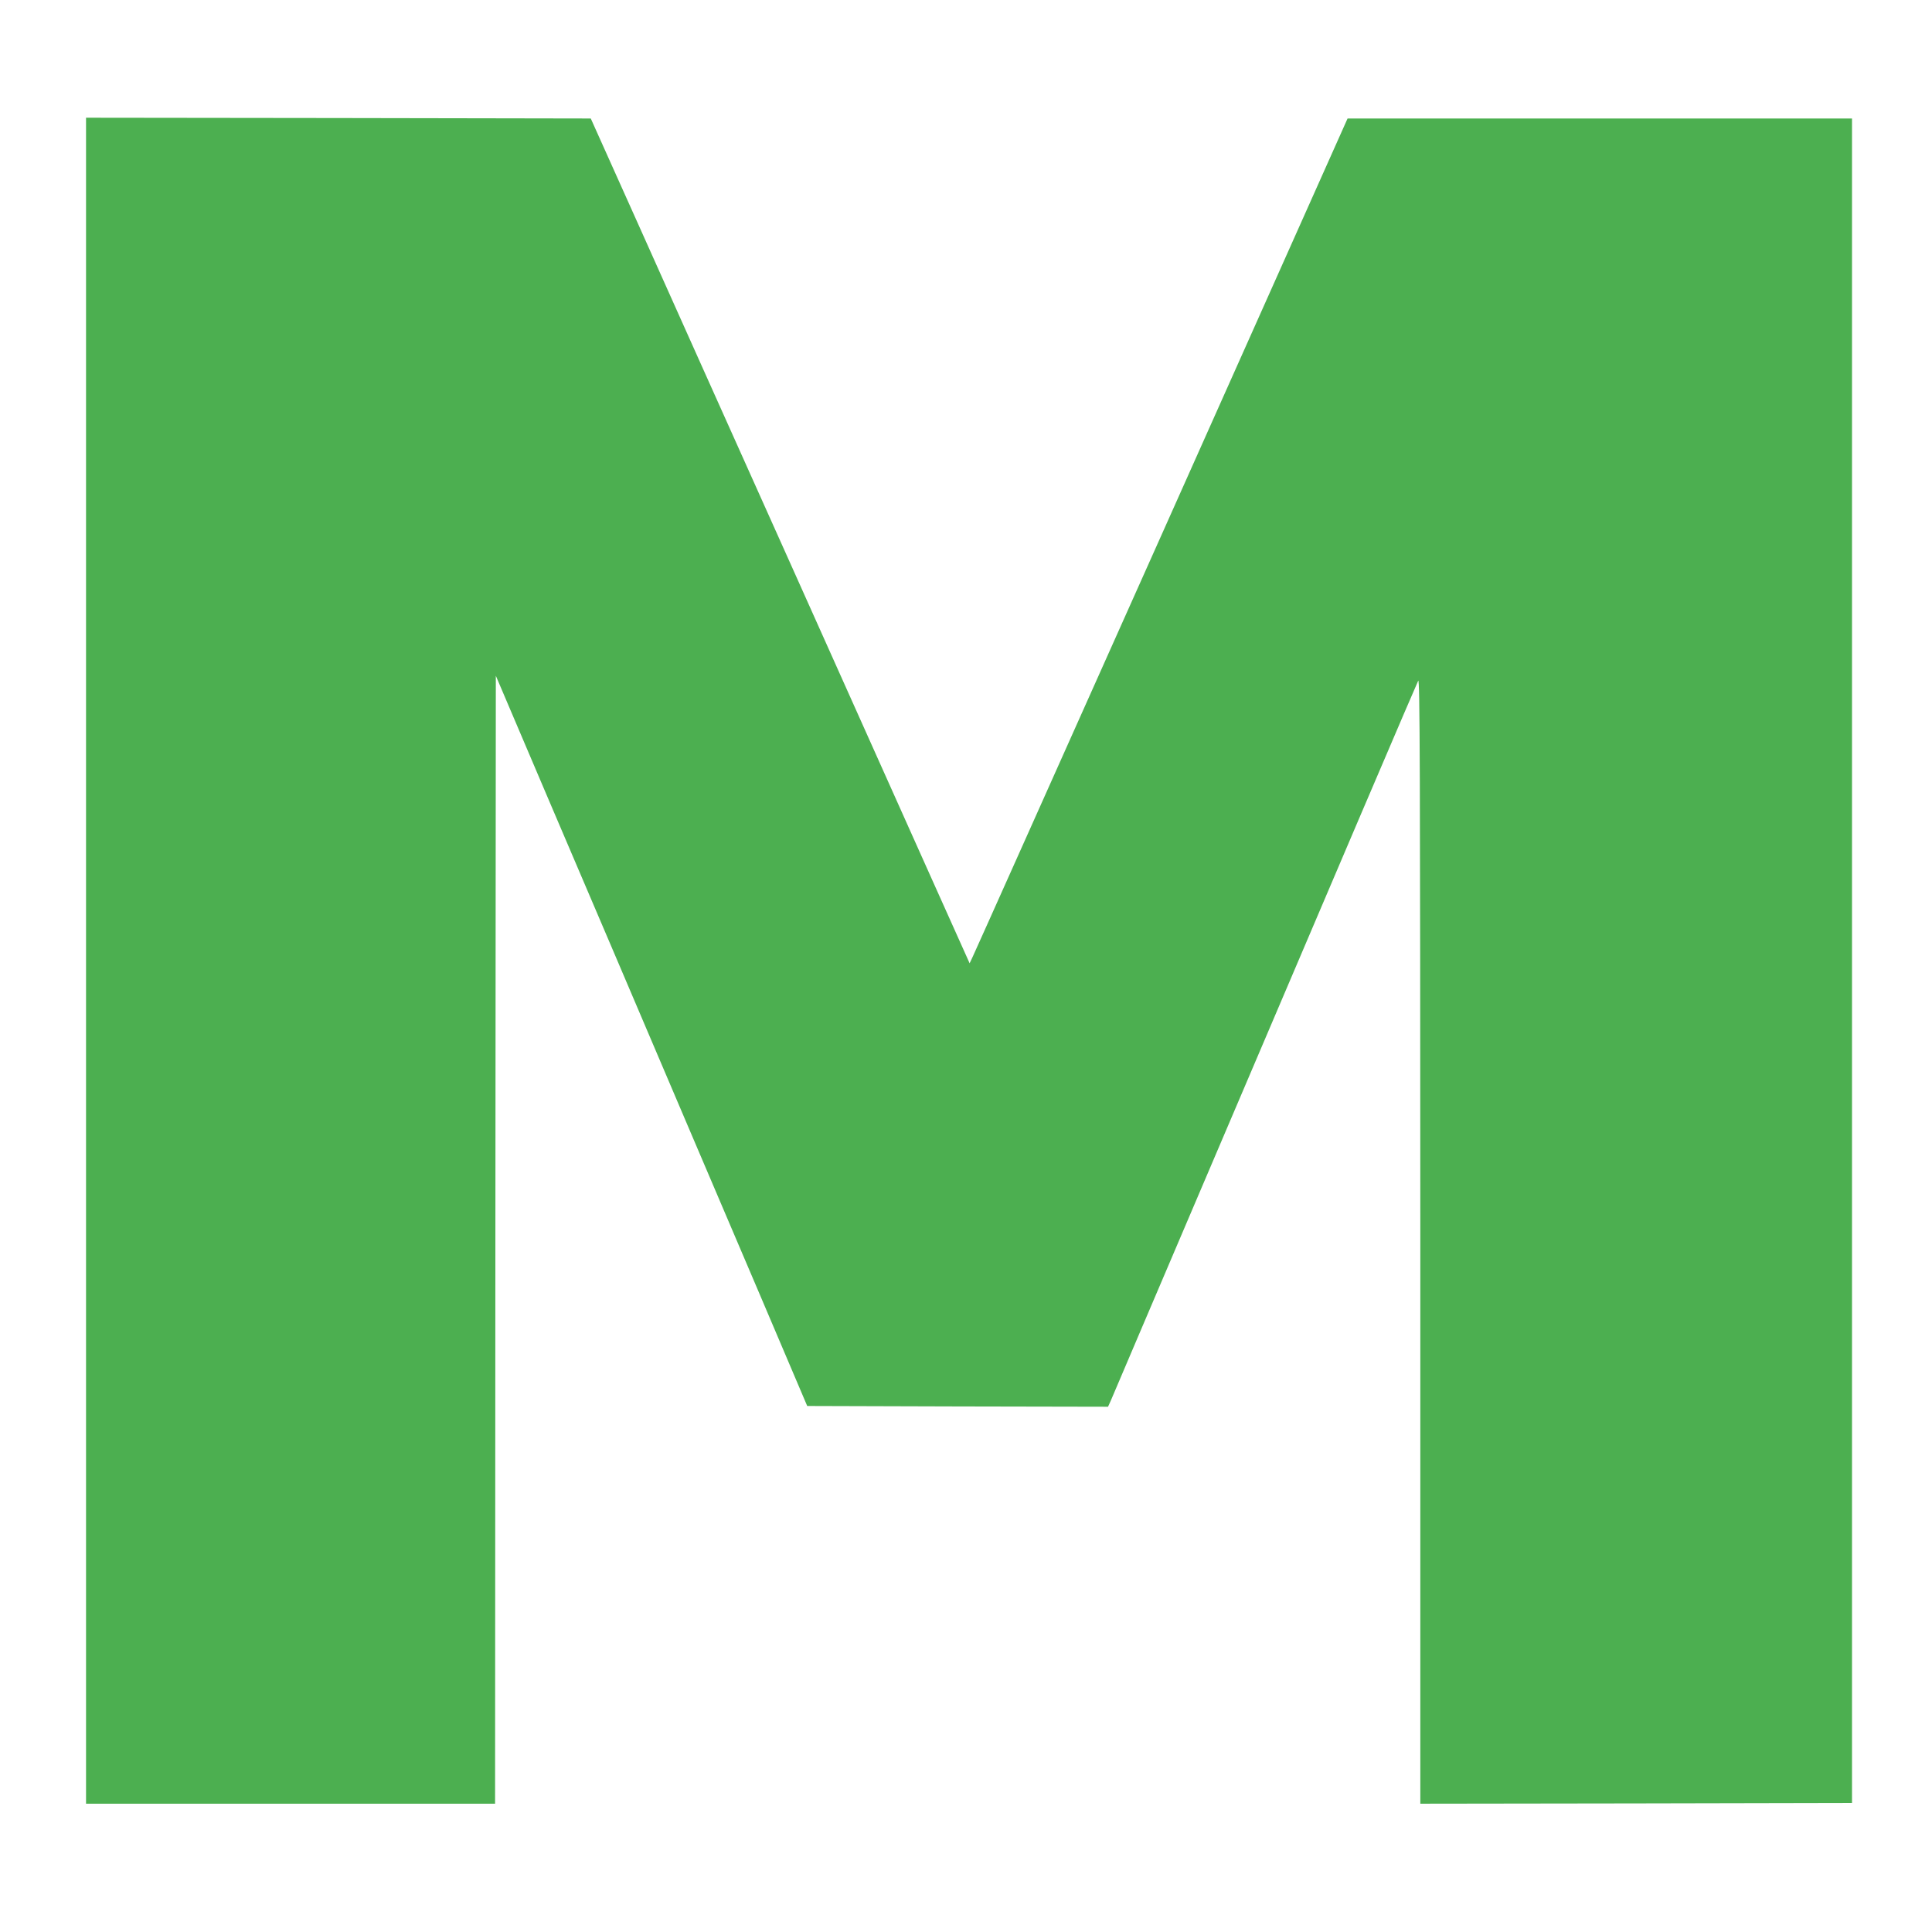
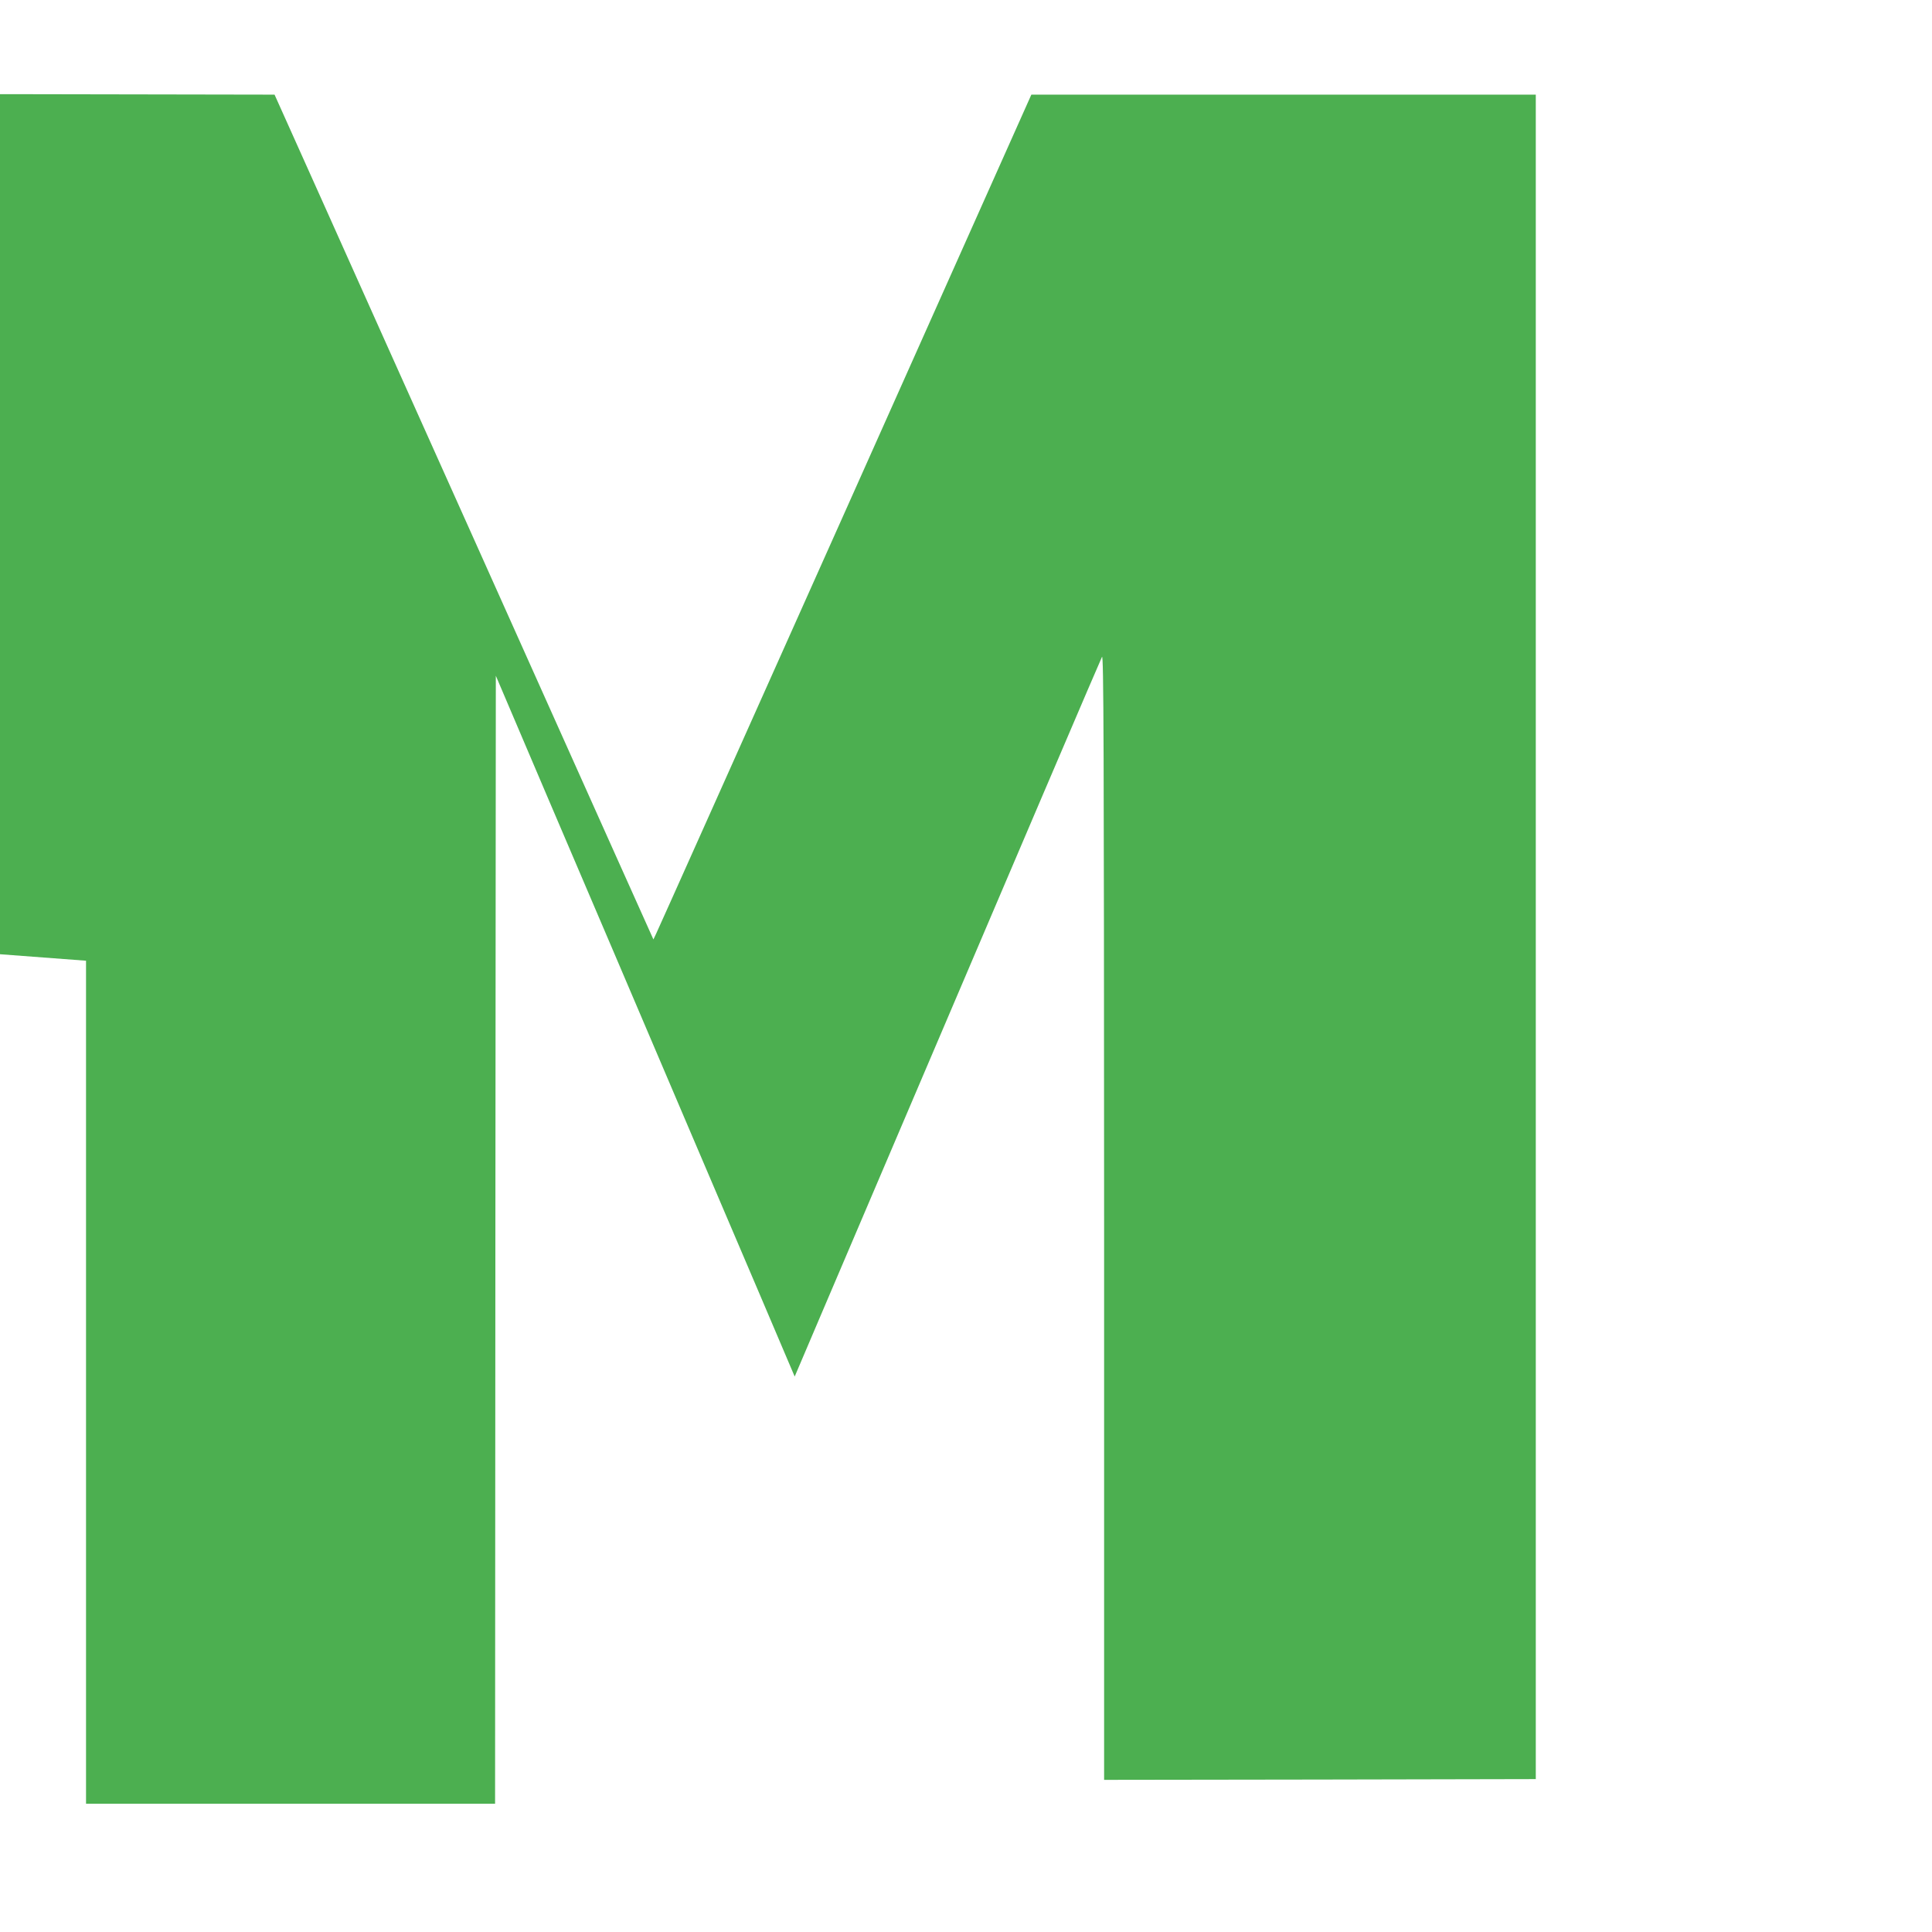
<svg xmlns="http://www.w3.org/2000/svg" version="1.0" width="1280pt" height="1280pt" viewBox="0 0 1280 1280" preserveAspectRatio="xMidYMid meet">
  <g transform="translate(0,1280) scale(0.1,-0.1)" fill="#4caf50" stroke="none">
-     <path d="M570 6435 l0 -5585 1355 0 1355 0 2 3737 3 3736 351 -824 c194 -453 621 -1454 949 -2224 329 -770 635 -1488 680 -1595 l83 -195 997 -3 996 -2 19 42 c10 24 90 212 178 418 1438 3373 1847 4329 1858 4350 11 21 13 -579 14 -3708 l0 -3732 1430 2 1430 3 0 5580 0 5580 -1671 0 -1671 0 -1233 -2760 c-679 -1518 -1242 -2777 -1253 -2799 l-18 -38 -246 548 c-135 302 -560 1249 -943 2104 -384 855 -838 1868 -1009 2250 l-312 695 -1672 3 -1672 2 0 -5585z" />
+     <path d="M570 6435 l0 -5585 1355 0 1355 0 2 3737 3 3736 351 -824 c194 -453 621 -1454 949 -2224 329 -770 635 -1488 680 -1595 c10 24 90 212 178 418 1438 3373 1847 4329 1858 4350 11 21 13 -579 14 -3708 l0 -3732 1430 2 1430 3 0 5580 0 5580 -1671 0 -1671 0 -1233 -2760 c-679 -1518 -1242 -2777 -1253 -2799 l-18 -38 -246 548 c-135 302 -560 1249 -943 2104 -384 855 -838 1868 -1009 2250 l-312 695 -1672 3 -1672 2 0 -5585z" />
  </g>
</svg>